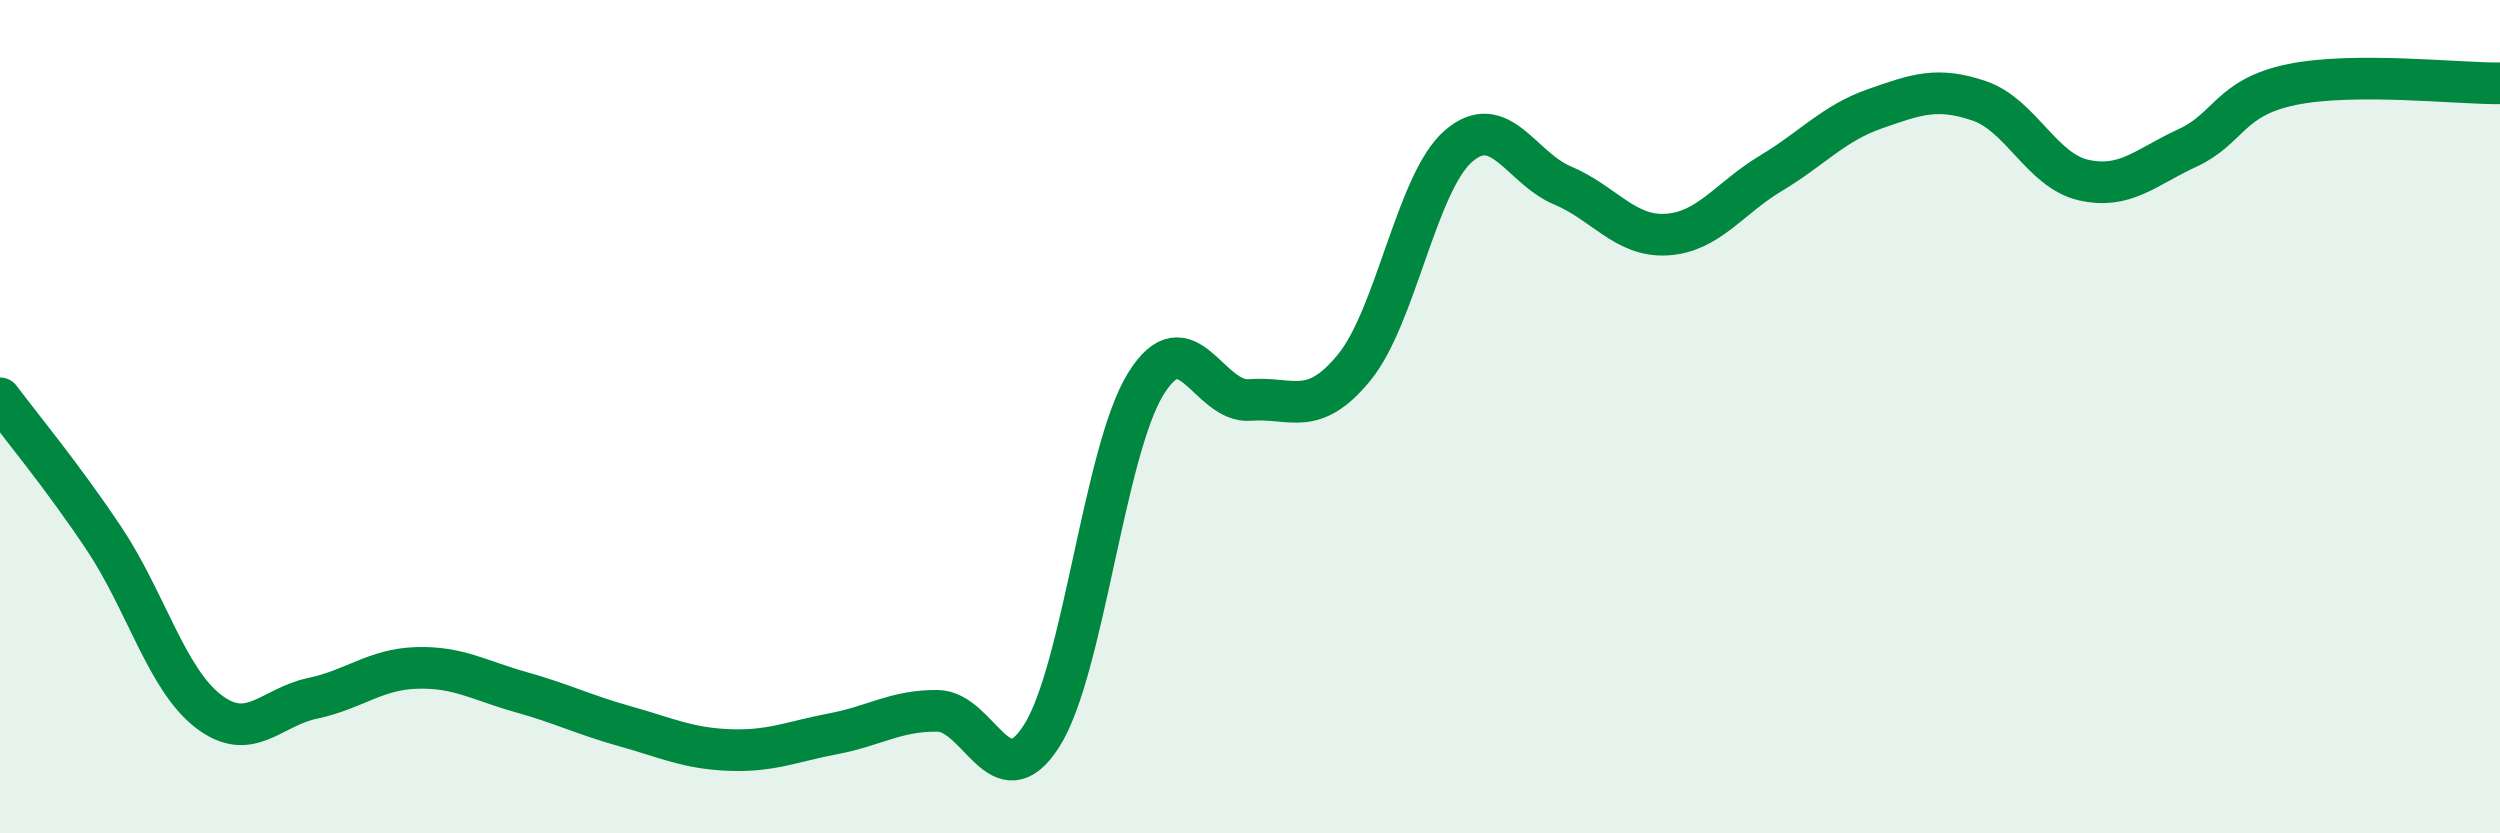
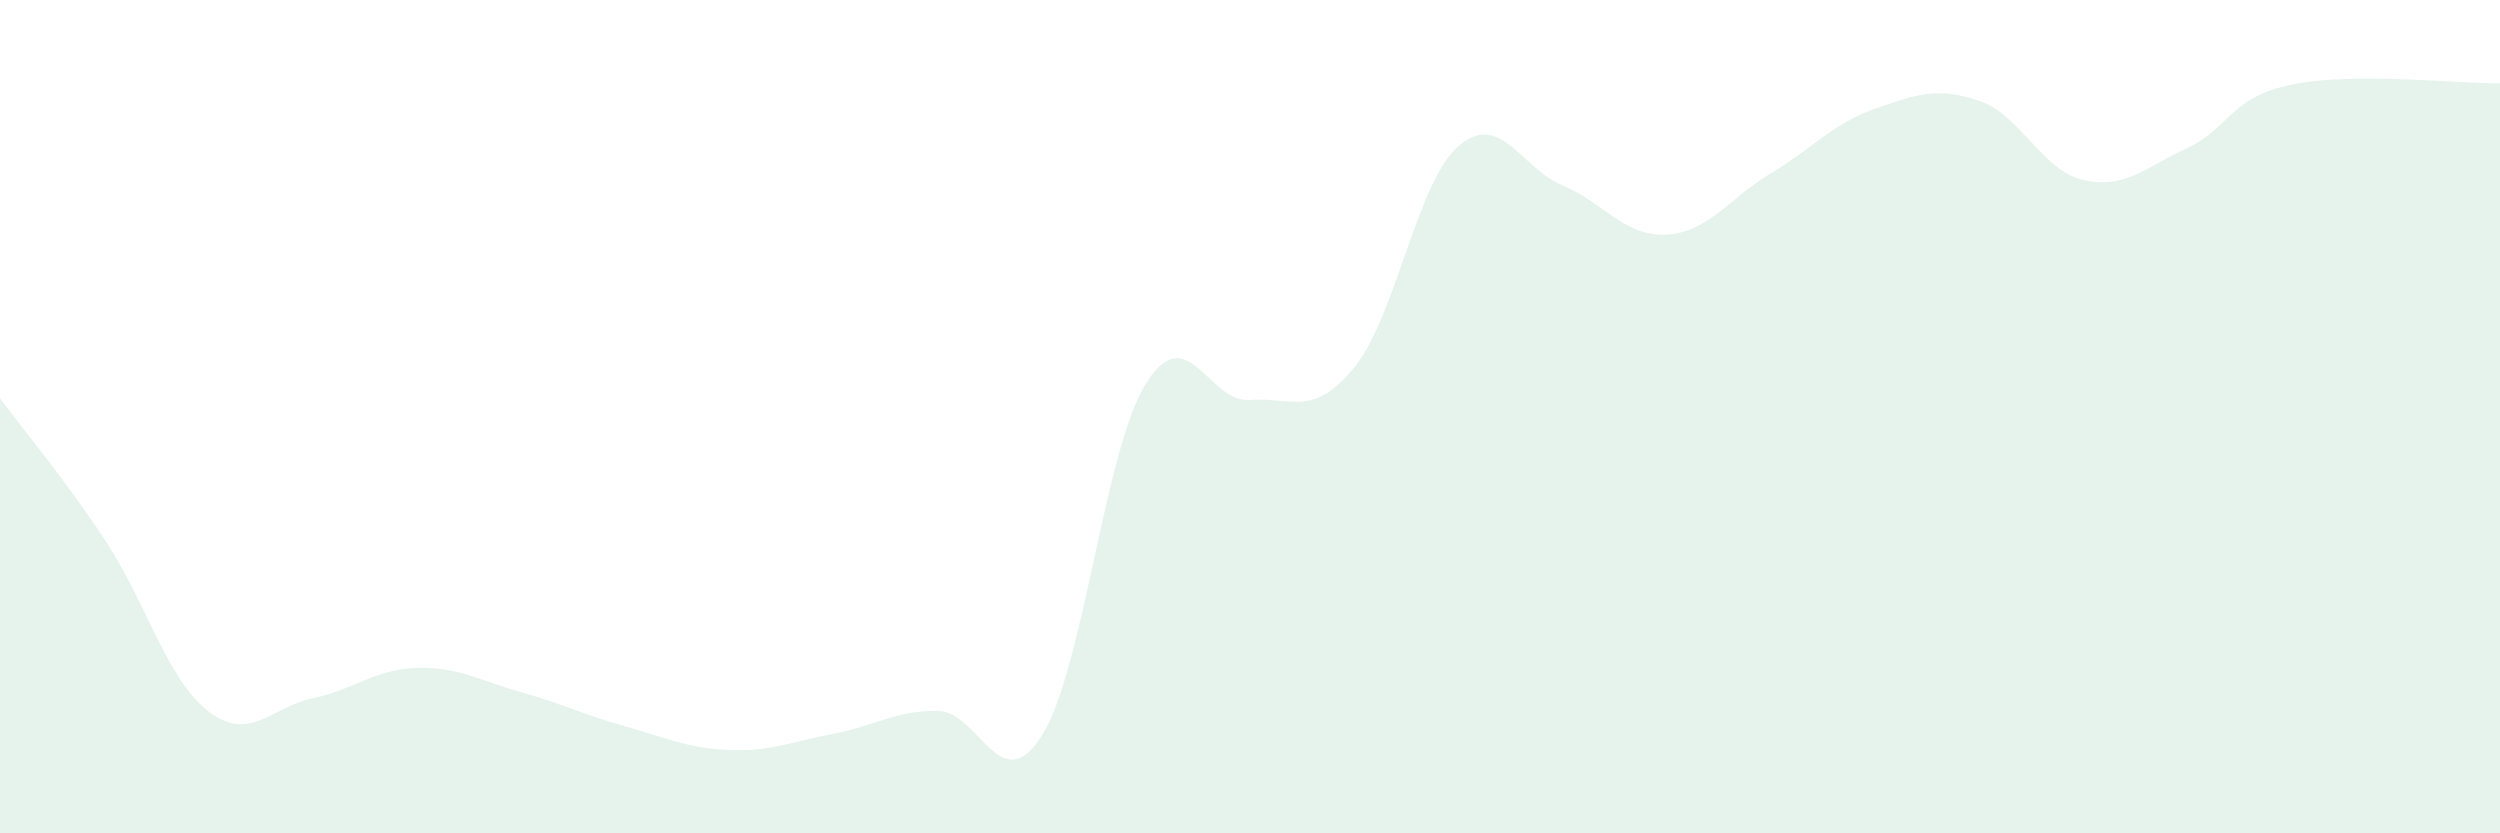
<svg xmlns="http://www.w3.org/2000/svg" width="60" height="20" viewBox="0 0 60 20">
  <path d="M 0,9.56 C 0.5,10.23 1.5,11.43 2.5,12.93 C 3.5,14.43 4,16.3 5,17.07 C 6,17.84 6.5,16.97 7.5,16.76 C 8.5,16.55 9,16.06 10,16.03 C 11,16 11.5,16.33 12.5,16.61 C 13.5,16.89 14,17.15 15,17.43 C 16,17.71 16.5,17.96 17.5,18 C 18.5,18.04 19,17.8 20,17.61 C 21,17.42 21.5,17.05 22.5,17.06 C 23.5,17.07 24,19.23 25,17.66 C 26,16.09 26.5,10.82 27.5,9.21 C 28.5,7.6 29,9.68 30,9.6 C 31,9.52 31.5,10.04 32.5,8.82 C 33.5,7.6 34,4.38 35,3.51 C 36,2.64 36.5,4.03 37.5,4.45 C 38.5,4.87 39,5.69 40,5.63 C 41,5.57 41.5,4.76 42.5,4.16 C 43.5,3.56 44,2.96 45,2.61 C 46,2.26 46.5,2.08 47.5,2.42 C 48.5,2.76 49,4.09 50,4.32 C 51,4.55 51.5,4.01 52.5,3.55 C 53.5,3.09 53.5,2.34 55,2.03 C 56.5,1.72 59,2.01 60,2L60 20L0 20Z" fill="#008740" opacity="0.1" stroke-linecap="round" stroke-linejoin="round" />
-   <path d="M 0,9.56 C 0.5,10.23 1.5,11.43 2.5,12.93 C 3.5,14.43 4,16.3 5,17.07 C 6,17.84 6.5,16.97 7.5,16.76 C 8.5,16.55 9,16.06 10,16.03 C 11,16 11.5,16.33 12.5,16.61 C 13.5,16.89 14,17.15 15,17.43 C 16,17.71 16.5,17.96 17.5,18 C 18.5,18.04 19,17.8 20,17.61 C 21,17.42 21.5,17.05 22.5,17.06 C 23.5,17.07 24,19.23 25,17.66 C 26,16.09 26.5,10.82 27.5,9.21 C 28.5,7.6 29,9.68 30,9.6 C 31,9.52 31.5,10.04 32.5,8.82 C 33.5,7.6 34,4.38 35,3.51 C 36,2.64 36.5,4.03 37.5,4.45 C 38.5,4.87 39,5.69 40,5.63 C 41,5.57 41.5,4.76 42.5,4.16 C 43.5,3.56 44,2.96 45,2.61 C 46,2.26 46.5,2.08 47.5,2.42 C 48.5,2.76 49,4.09 50,4.32 C 51,4.55 51.5,4.01 52.5,3.55 C 53.5,3.09 53.5,2.34 55,2.03 C 56.5,1.72 59,2.01 60,2" stroke="#008740" stroke-width="1" fill="none" stroke-linecap="round" stroke-linejoin="round" />
</svg>